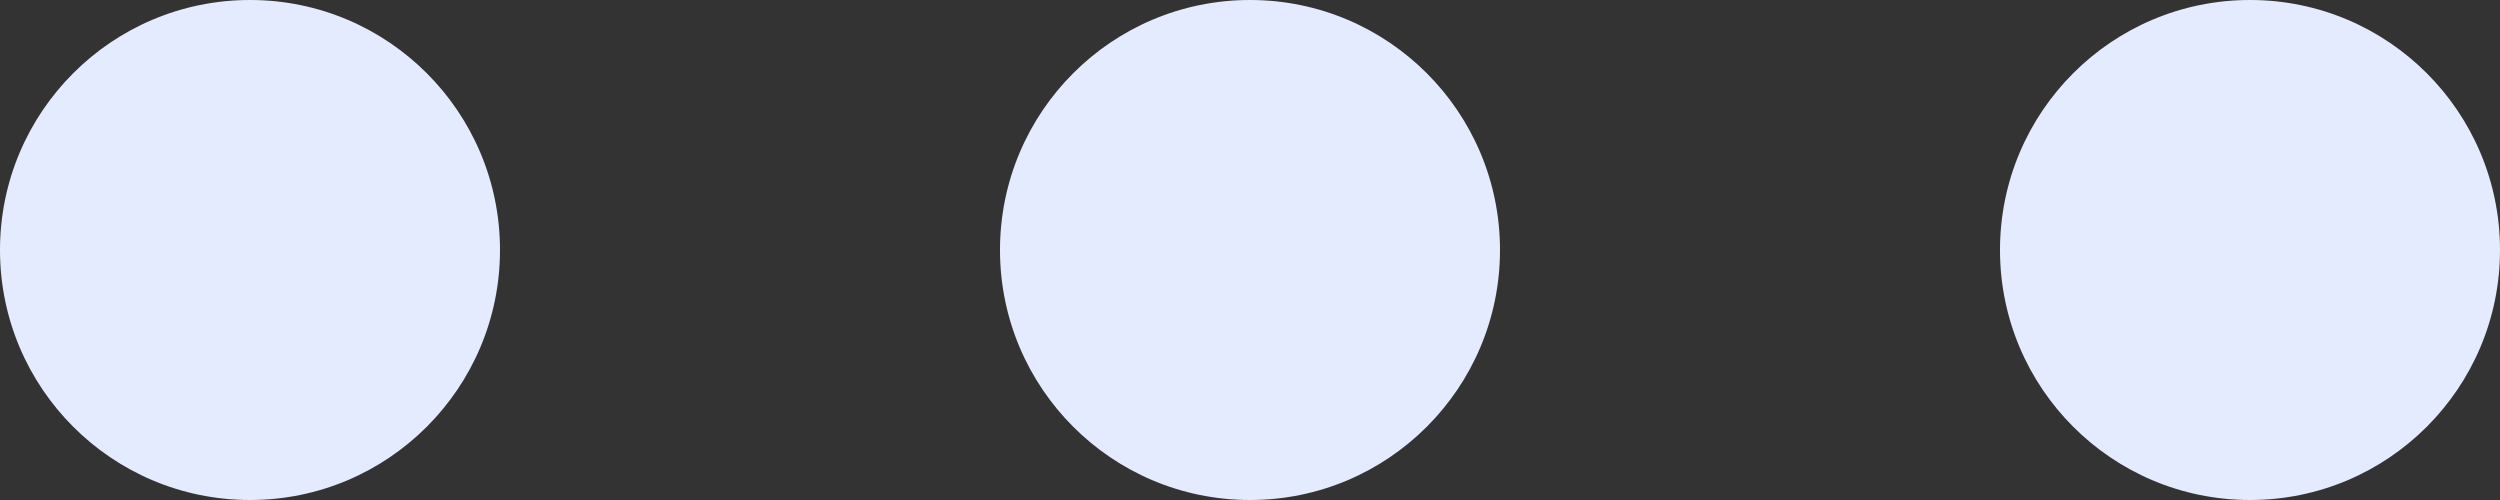
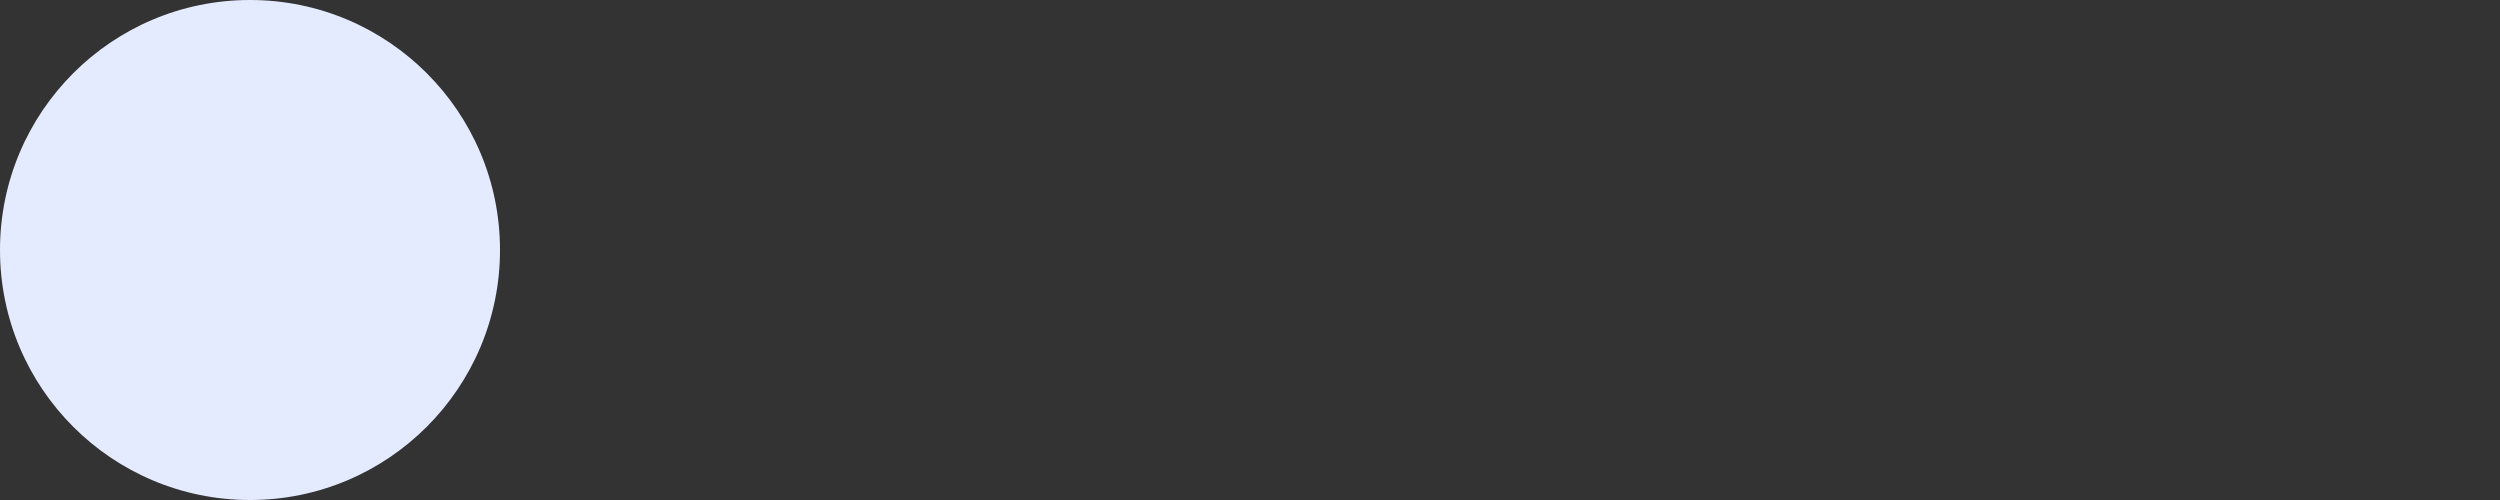
<svg xmlns="http://www.w3.org/2000/svg" width="40" height="8" viewBox="0 0 40 8" fill="none">
  <rect x="0" y="0" width="40" height="8" fill="#333333" stroke="none" />
  <circle cx="4" cy="4" r="4" fill="#E5EBFF" />
-   <circle cx="20" cy="4" r="4" fill="#E5EBFF" />
-   <circle cx="36" cy="4" r="4" fill="#E5EBFF" />
</svg>